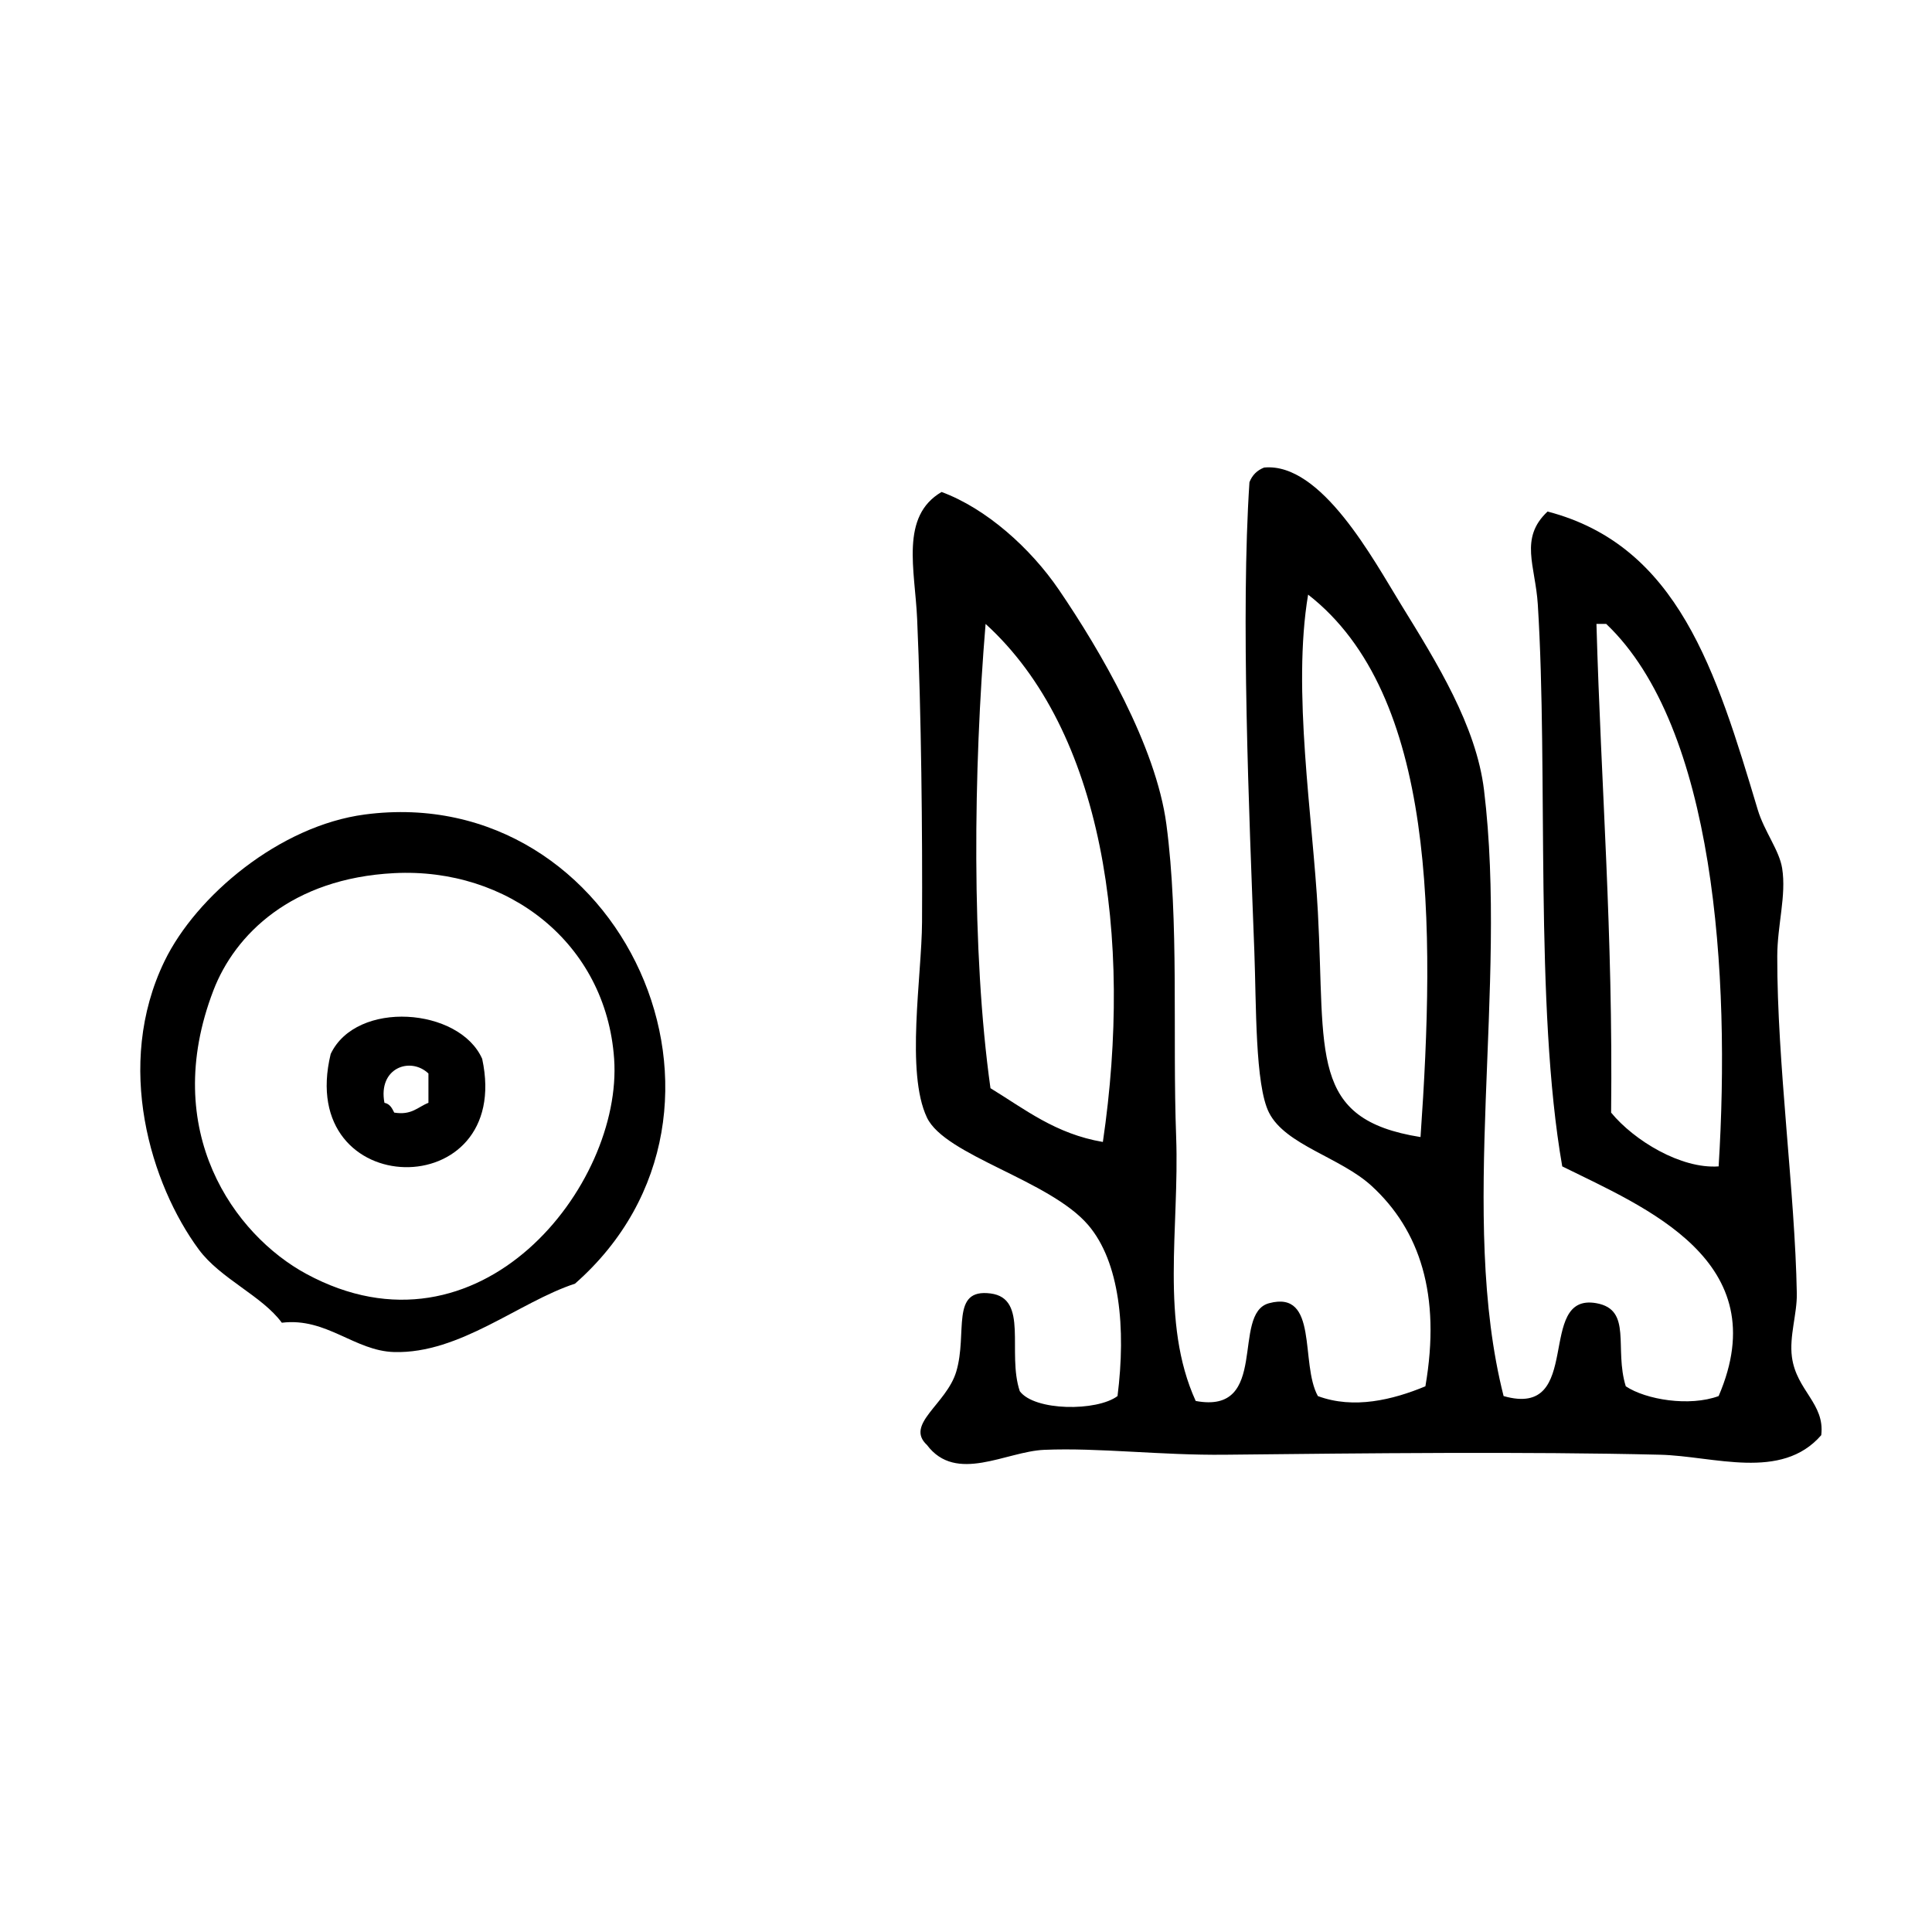
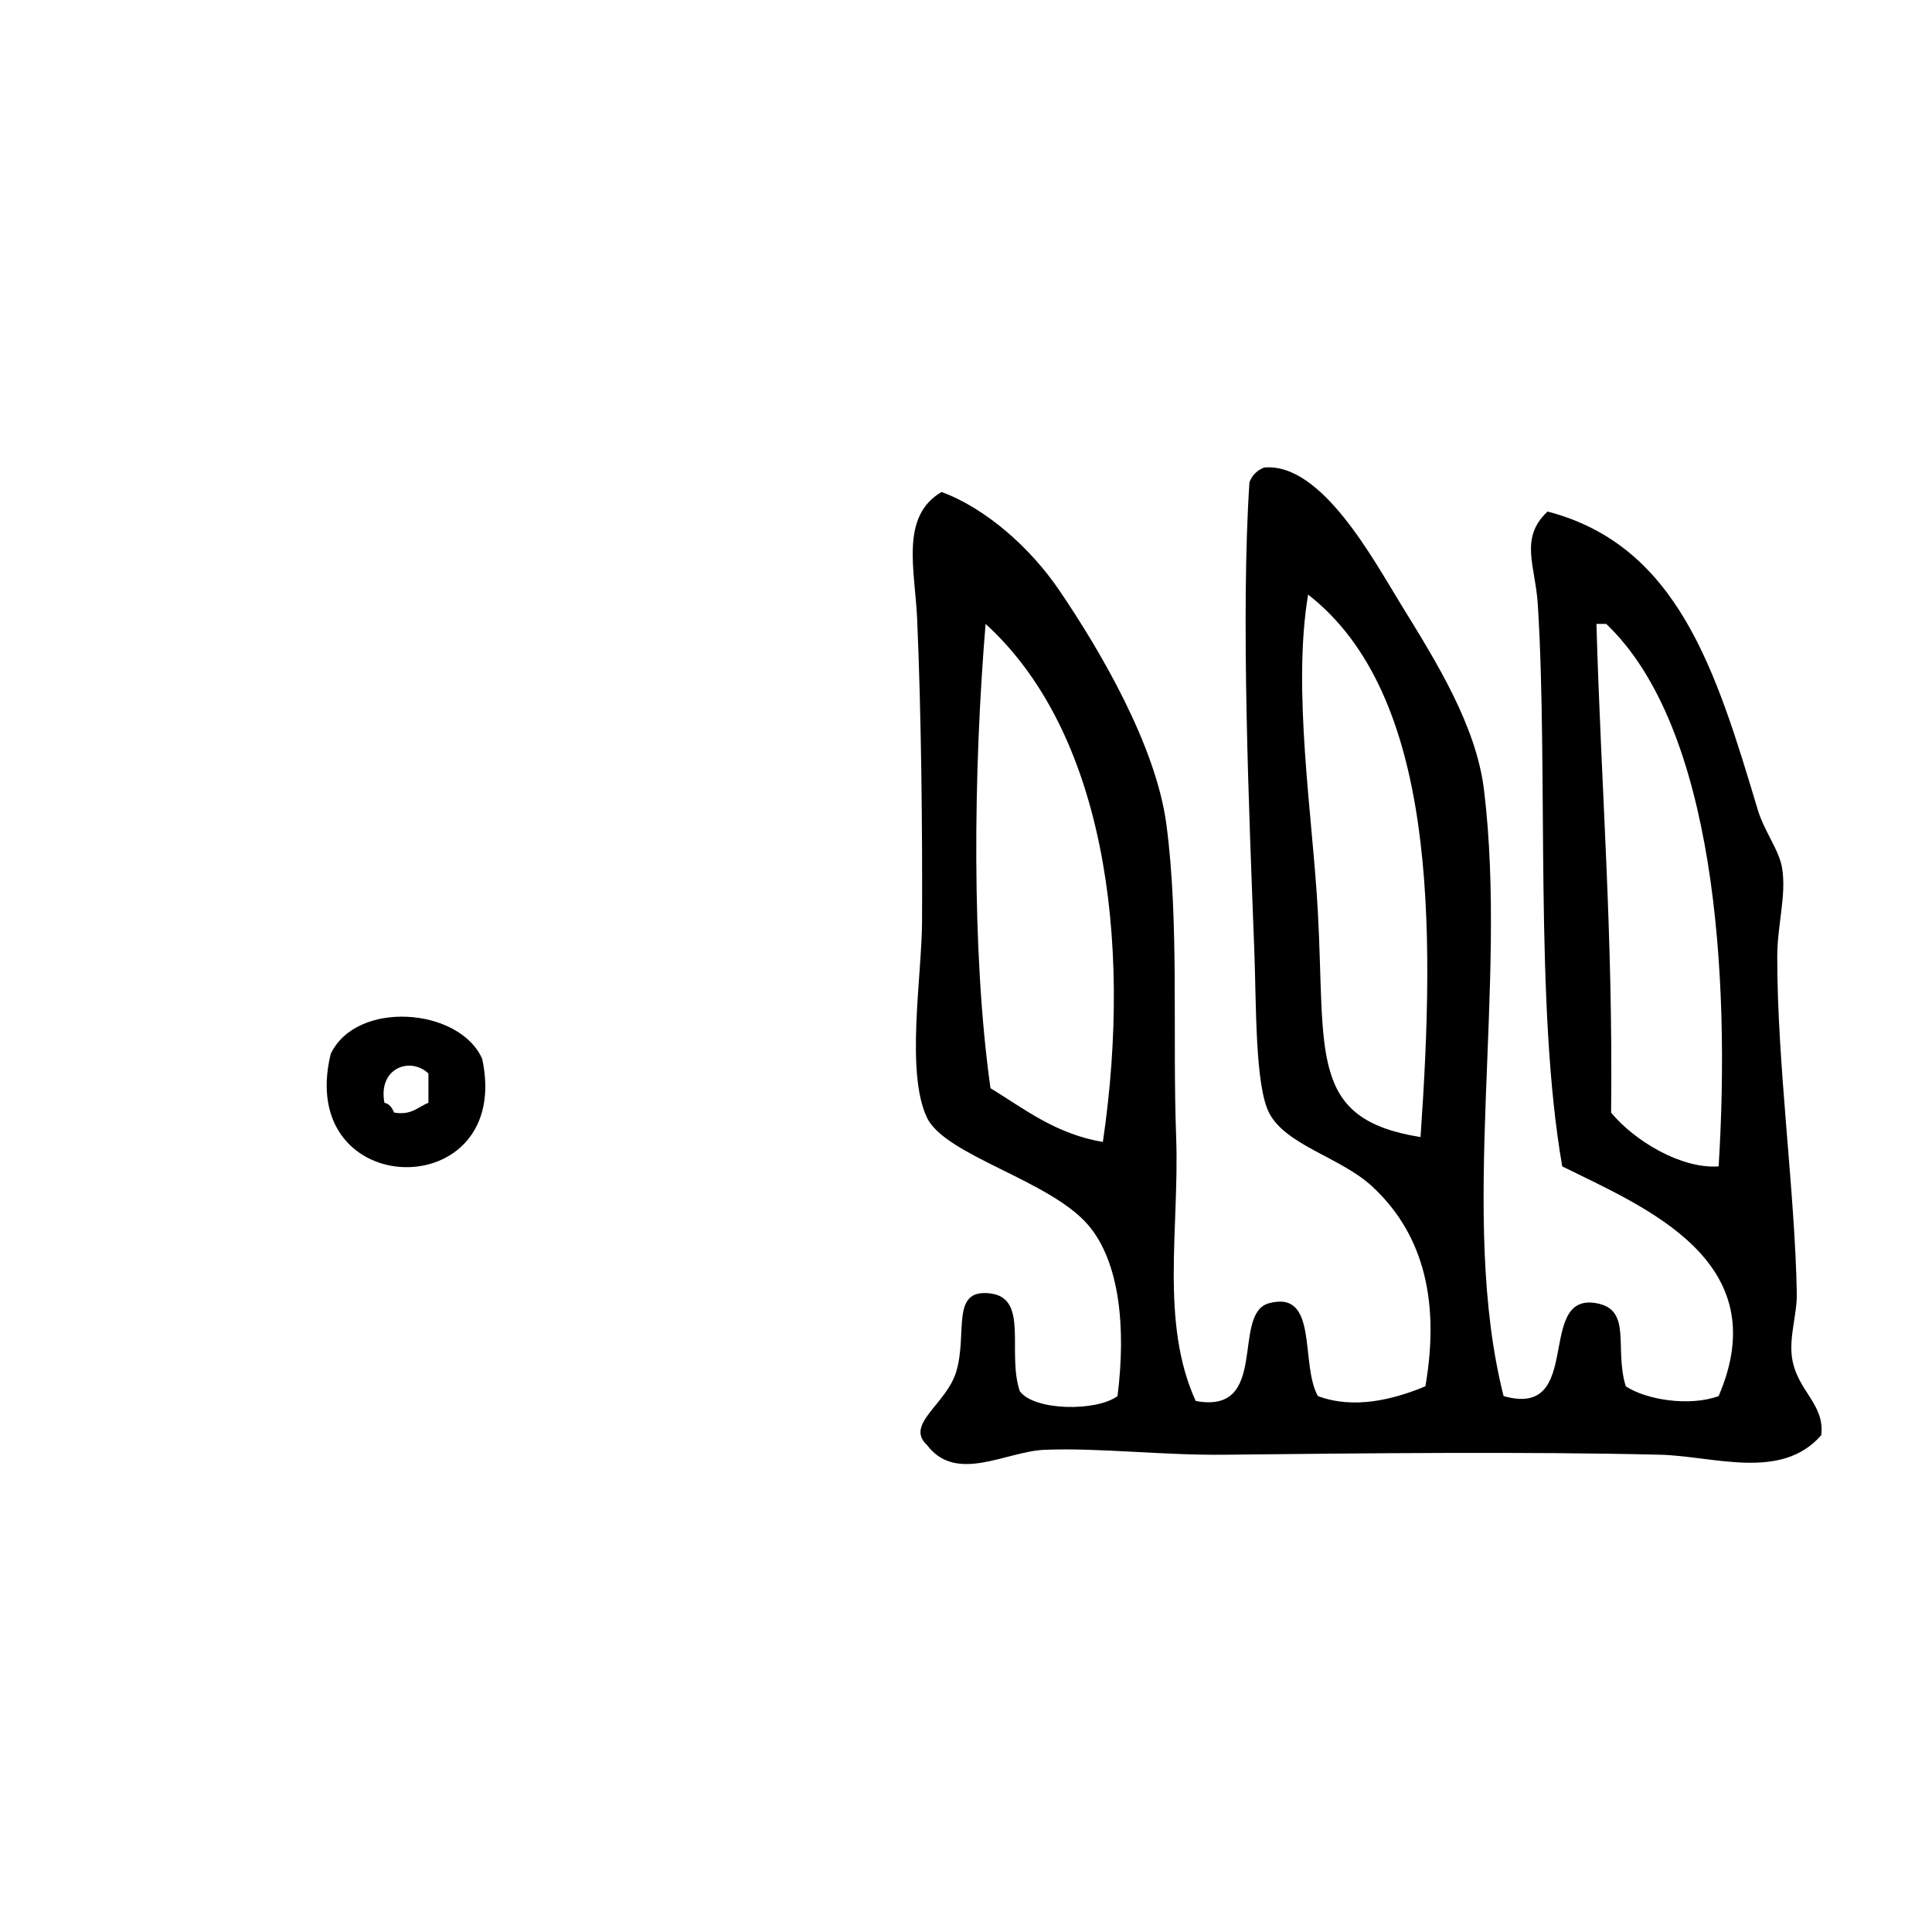
<svg xmlns="http://www.w3.org/2000/svg" enable-background="new 0 0 288 288" version="1.1" viewBox="0 0 288 288" xml:space="preserve">
  <g clip-rule="evenodd" fill-rule="evenodd">
    <path d="m224.14 208.11c12.116 3.454 4.675-15.498 13.841-13.842 5.396 0.976 2.609 6.707 4.371 12.385 3.008 2.003 9.498 3.062 13.842 1.457 8.674-20.168-10.962-28.123-23.313-34.239-4.178-23.899-2.06-58.586-3.643-83.777-0.36-5.743-2.794-9.864 1.457-13.841 19.454 5.076 25.131 23.771 31.326 44.438 0.97 3.238 3.214 6.042 3.642 8.742 0.646 4.076-0.718 8.414-0.729 13.113-0.034 15.904 2.646 35.152 2.914 50.266 0.055 3.029-1.142 6.365-0.729 9.471 0.667 5.005 4.946 6.947 4.371 11.656-5.956 6.859-16.023 3.108-24.04 2.914-20.006-0.484-44.073-0.225-64.836 0-9.582 0.104-18.827-1.072-26.954-0.729-5.706 0.241-13.132 5.076-17.484-0.729-3.324-3.081 2.922-6.075 4.371-10.928 1.729-5.789-0.933-12.422 5.1-11.656 5.765 0.732 2.431 8.789 4.371 14.57 2.189 2.975 11.494 3.033 14.569 0.729 1.284-10.153 0.334-19.999-4.371-25.497-5.741-6.711-21.343-10.337-24.04-16.027-3.185-6.721-0.772-21.013-0.729-29.14 0.071-13.04-0.109-31.081-0.729-45.167-0.323-7.345-2.575-15.306 3.643-18.941 6.654 2.46 13.245 8.354 17.484 14.57 6.185 9.072 14.471 23.264 16.026 34.968 1.922 14.457 0.897 31.377 1.457 46.624 0.498 13.552-2.426 27.624 2.914 39.339 11.101 2.075 5.227-13.039 10.928-14.57 7.452-2 4.597 8.977 7.284 13.842 5.347 1.986 11.162 0.559 16.027-1.457 2.358-13.662-0.838-23.281-8.014-29.868-4.652-4.271-12.849-6.084-15.298-10.928-2.094-4.138-1.885-16.106-2.186-24.04-0.786-20.695-2.043-50.17-0.729-69.936 0.407-1.049 1.136-1.778 2.186-2.186 8.53-0.811 16.293 13.739 20.397 20.398 5.343 8.668 11.219 18.087 12.385 27.683 3.583 29.475-3.878 63.51 2.918 90.333zm-27.684-72.121c1.14 21.248-1.395 30.857 15.299 33.511 2.213-31.619 2.396-65.944-16.756-80.863-2.404 14.258 0.702 33.27 1.457 47.352zm-48.808 26.226c5.127 3.13 9.697 6.816 16.755 8.014 4.52-30.688 1e-3 -61.327-17.483-77.22-1.802 21.614-2.135 48.807 0.728 69.206zm92.518 3.642c3.43 4.17 10.425 8.421 16.027 8.014 1.779-28.556-0.551-65.452-16.756-80.863h-1.457c0.697 24.583 2.481 45.765 2.186 72.849z" />
-     <path d="m85.72 191.35c-8.345 2.741-17.168 10.464-26.954 10.198-5.922-0.16-10.098-5.188-16.755-4.371-2.949-4.022-9.157-6.551-12.384-10.927-7.115-9.647-12.65-27.41-5.1-42.981 4.708-9.71 17.14-20.183 29.868-21.855 38.248-5.026 60.689 44.115 31.325 69.936zm-53.908-43.71c-8.056 20.983 3.148 36.463 13.841 42.253 25.855 14 47.205-13.245 45.895-32.054-1.207-17.325-15.907-28.542-32.782-27.683-15.309 0.778-23.759 9.159-26.954 17.484z" />
    <path d="m71.879 157.84c4.709 21.878-27.952 21.421-22.583-0.729 3.834-8.09 19.202-6.924 22.583 0.729zm-14.57 6.555c0.817 0.154 1.134 0.809 1.457 1.457 2.615 0.43 3.524-0.847 5.1-1.457v-4.371c-2.687-2.557-7.55-0.837-6.557 4.371z" />
  </g>
</svg>